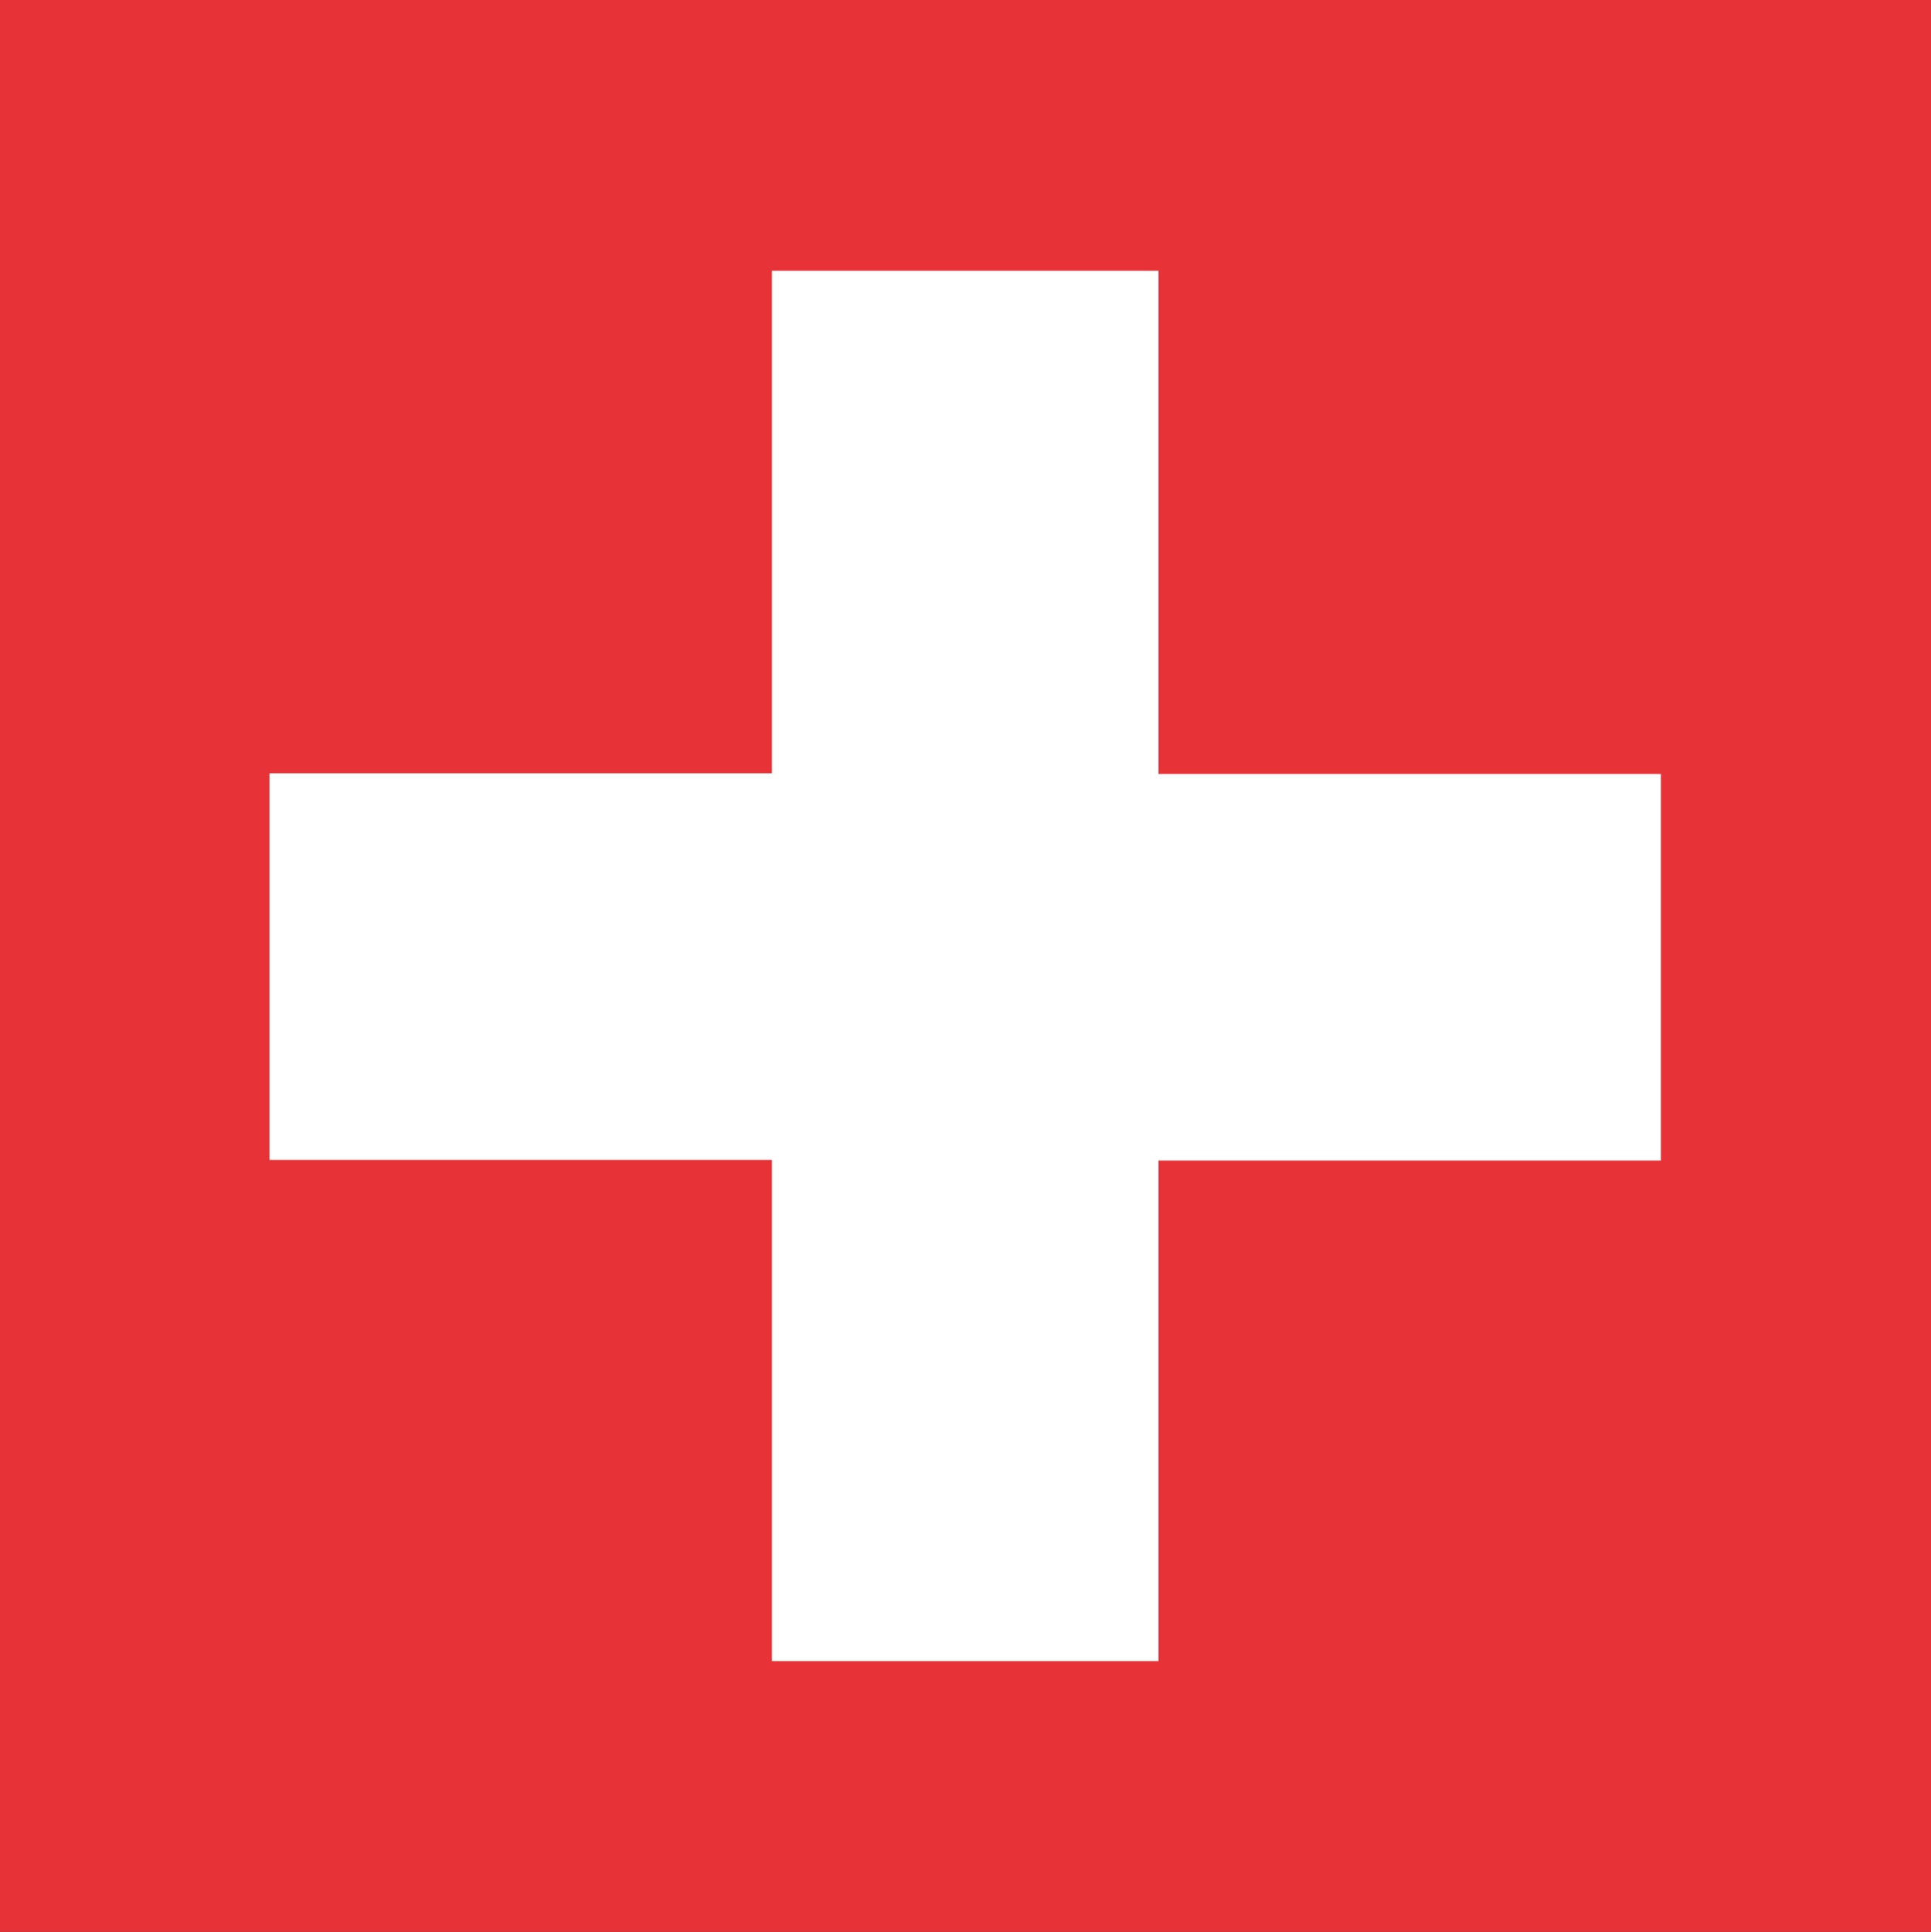
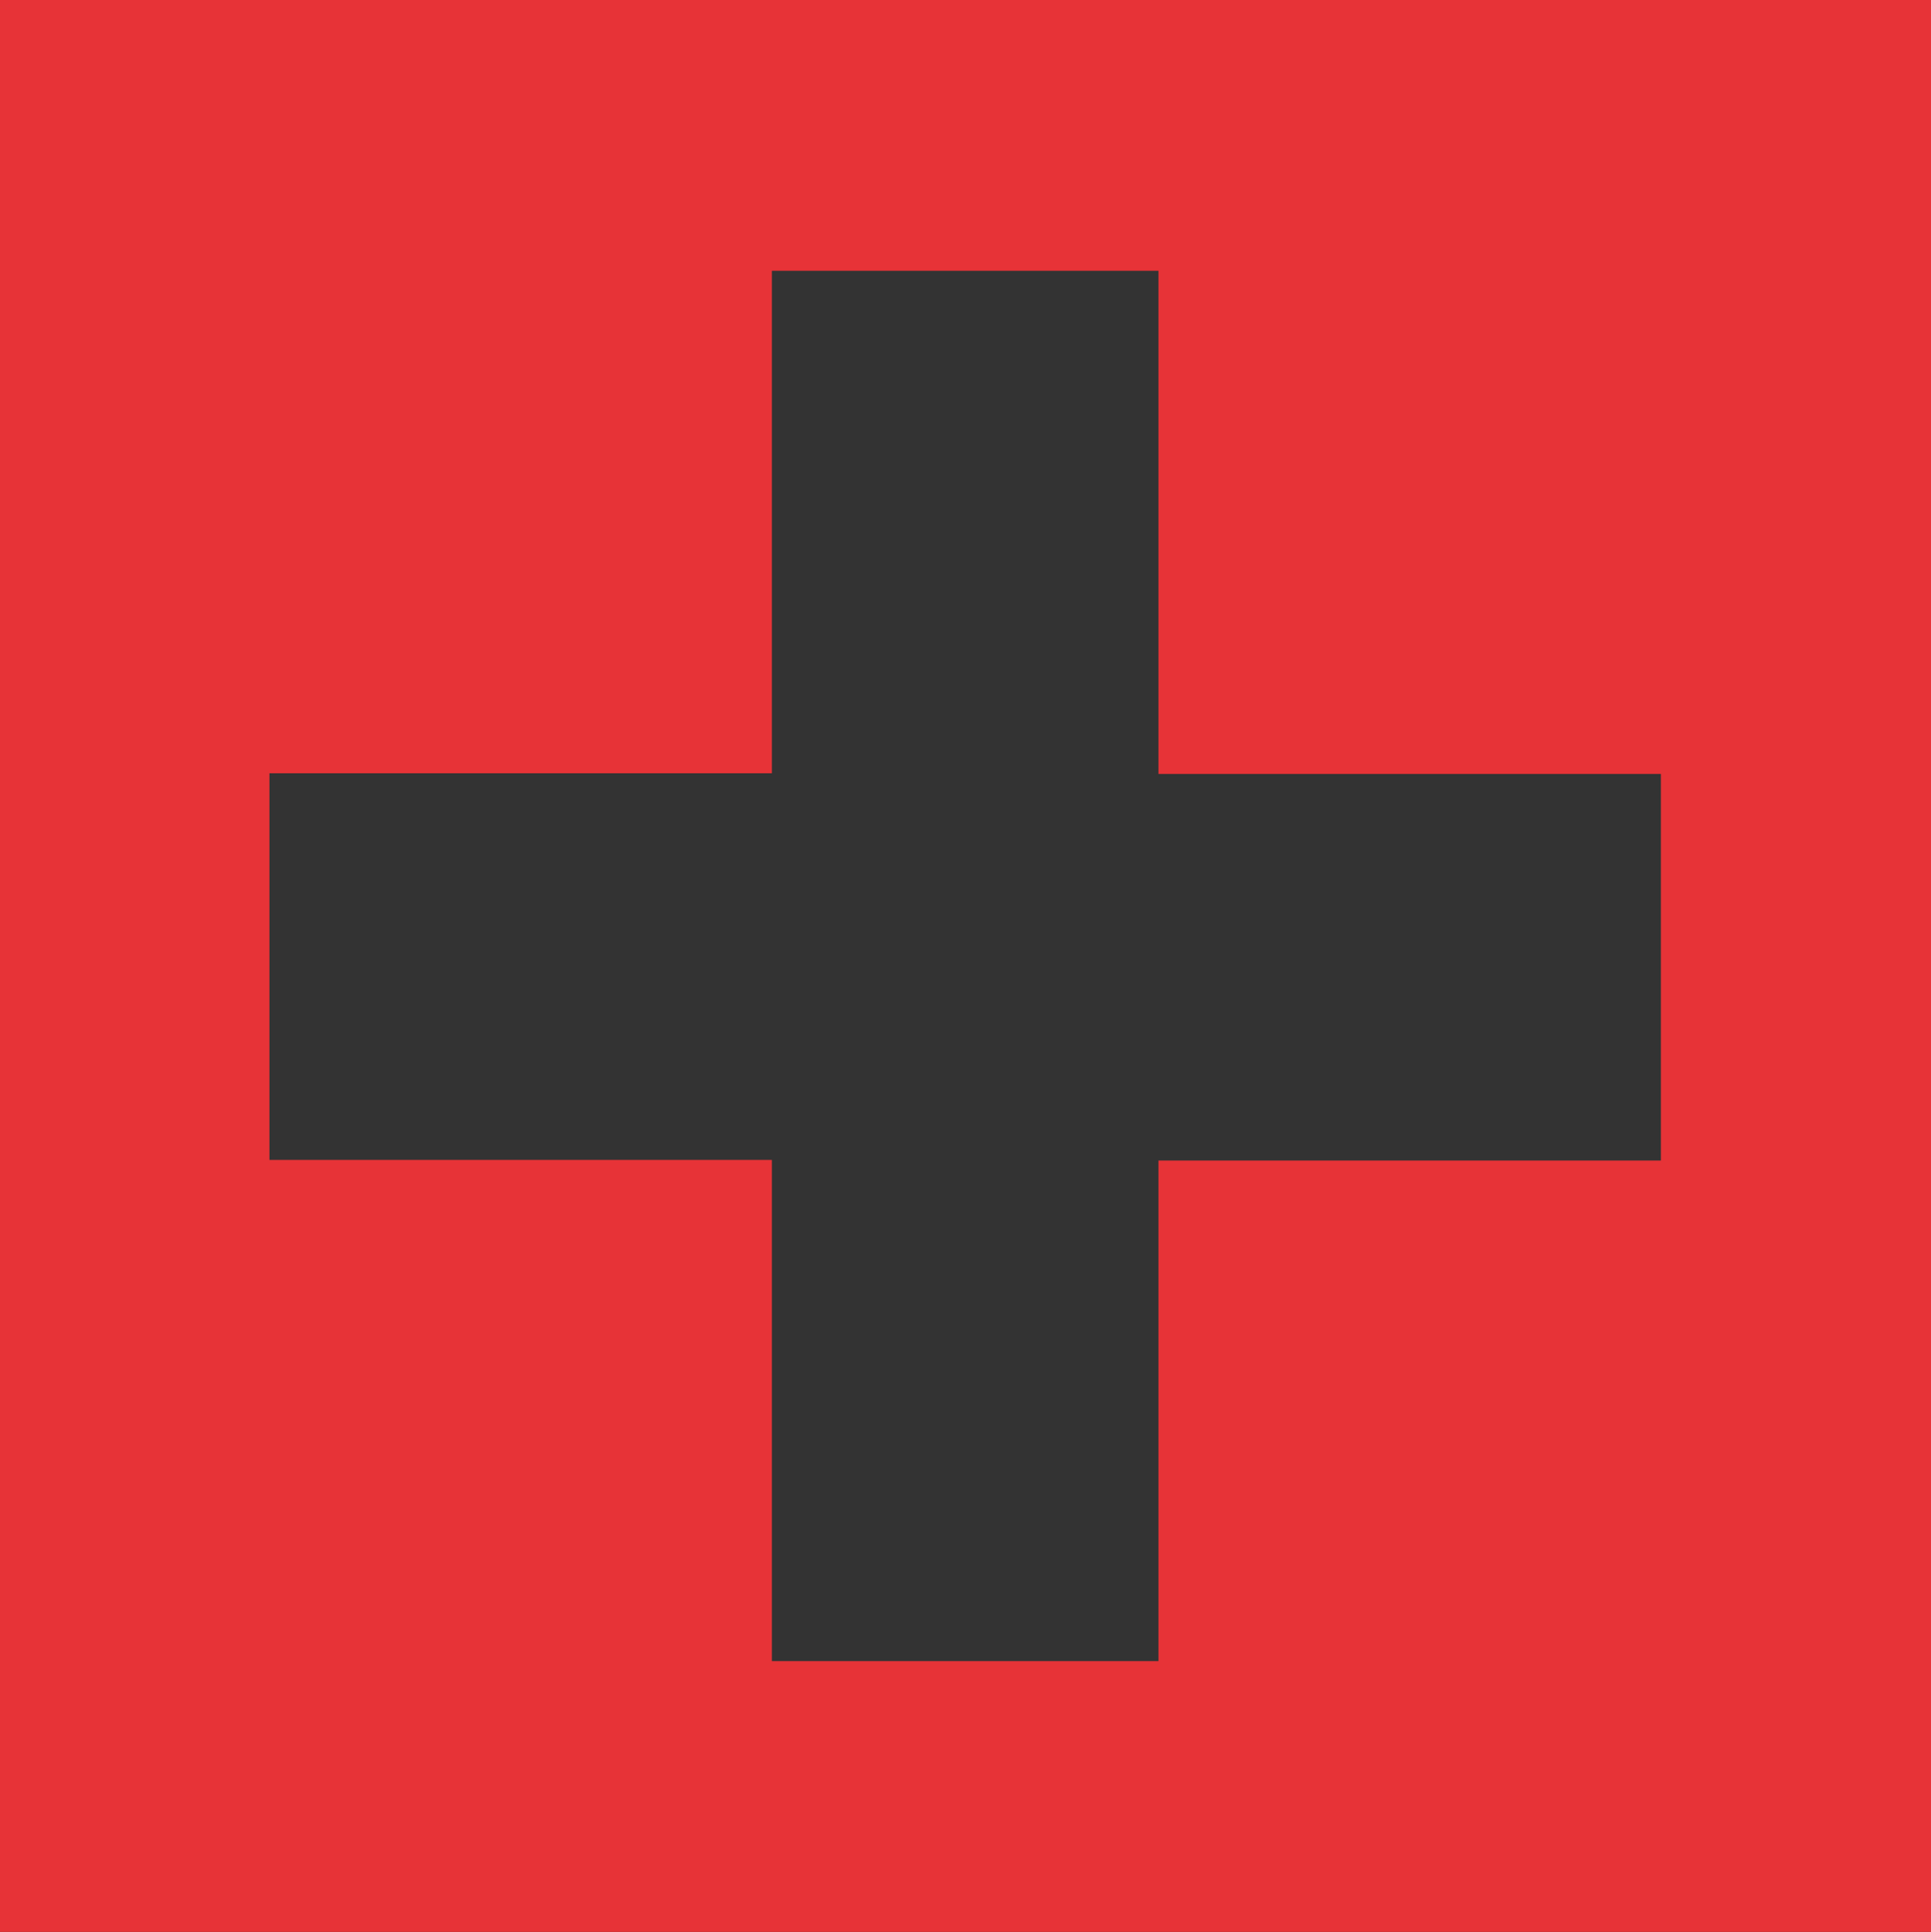
<svg xmlns="http://www.w3.org/2000/svg" version="1.1" width="29.67" height="29.68">
  <rect width="100%" height="100%" fill="#333333" stroke="none" />
  <svg id="SvgjsSvg1001" data-name="Ebene 1" viewBox="0 0 29.67 29.68">
    <defs>
      <style>
      .cls-1 {
        fill: #fff;
      }

      .cls-2 {
        fill: #e73337;
      }
    </style>
    </defs>
-     <path class="cls-1" d="M1.17,1.19v27.3h27.31V1.19H1.17Z" />
    <path class="cls-2" d="M29.67,0H0v29.68h29.67V0ZM17.8,17.82v7.7h-5.94v-7.7h-7.72v-5.94h7.72v-7.72h5.94v7.73h7.72v5.94h-7.72Z" />
  </svg>
  <style>@media (prefers-color-scheme: light) { :root { filter: none; } }
@media (prefers-color-scheme: dark) { :root { filter: none; } }
</style>
</svg>